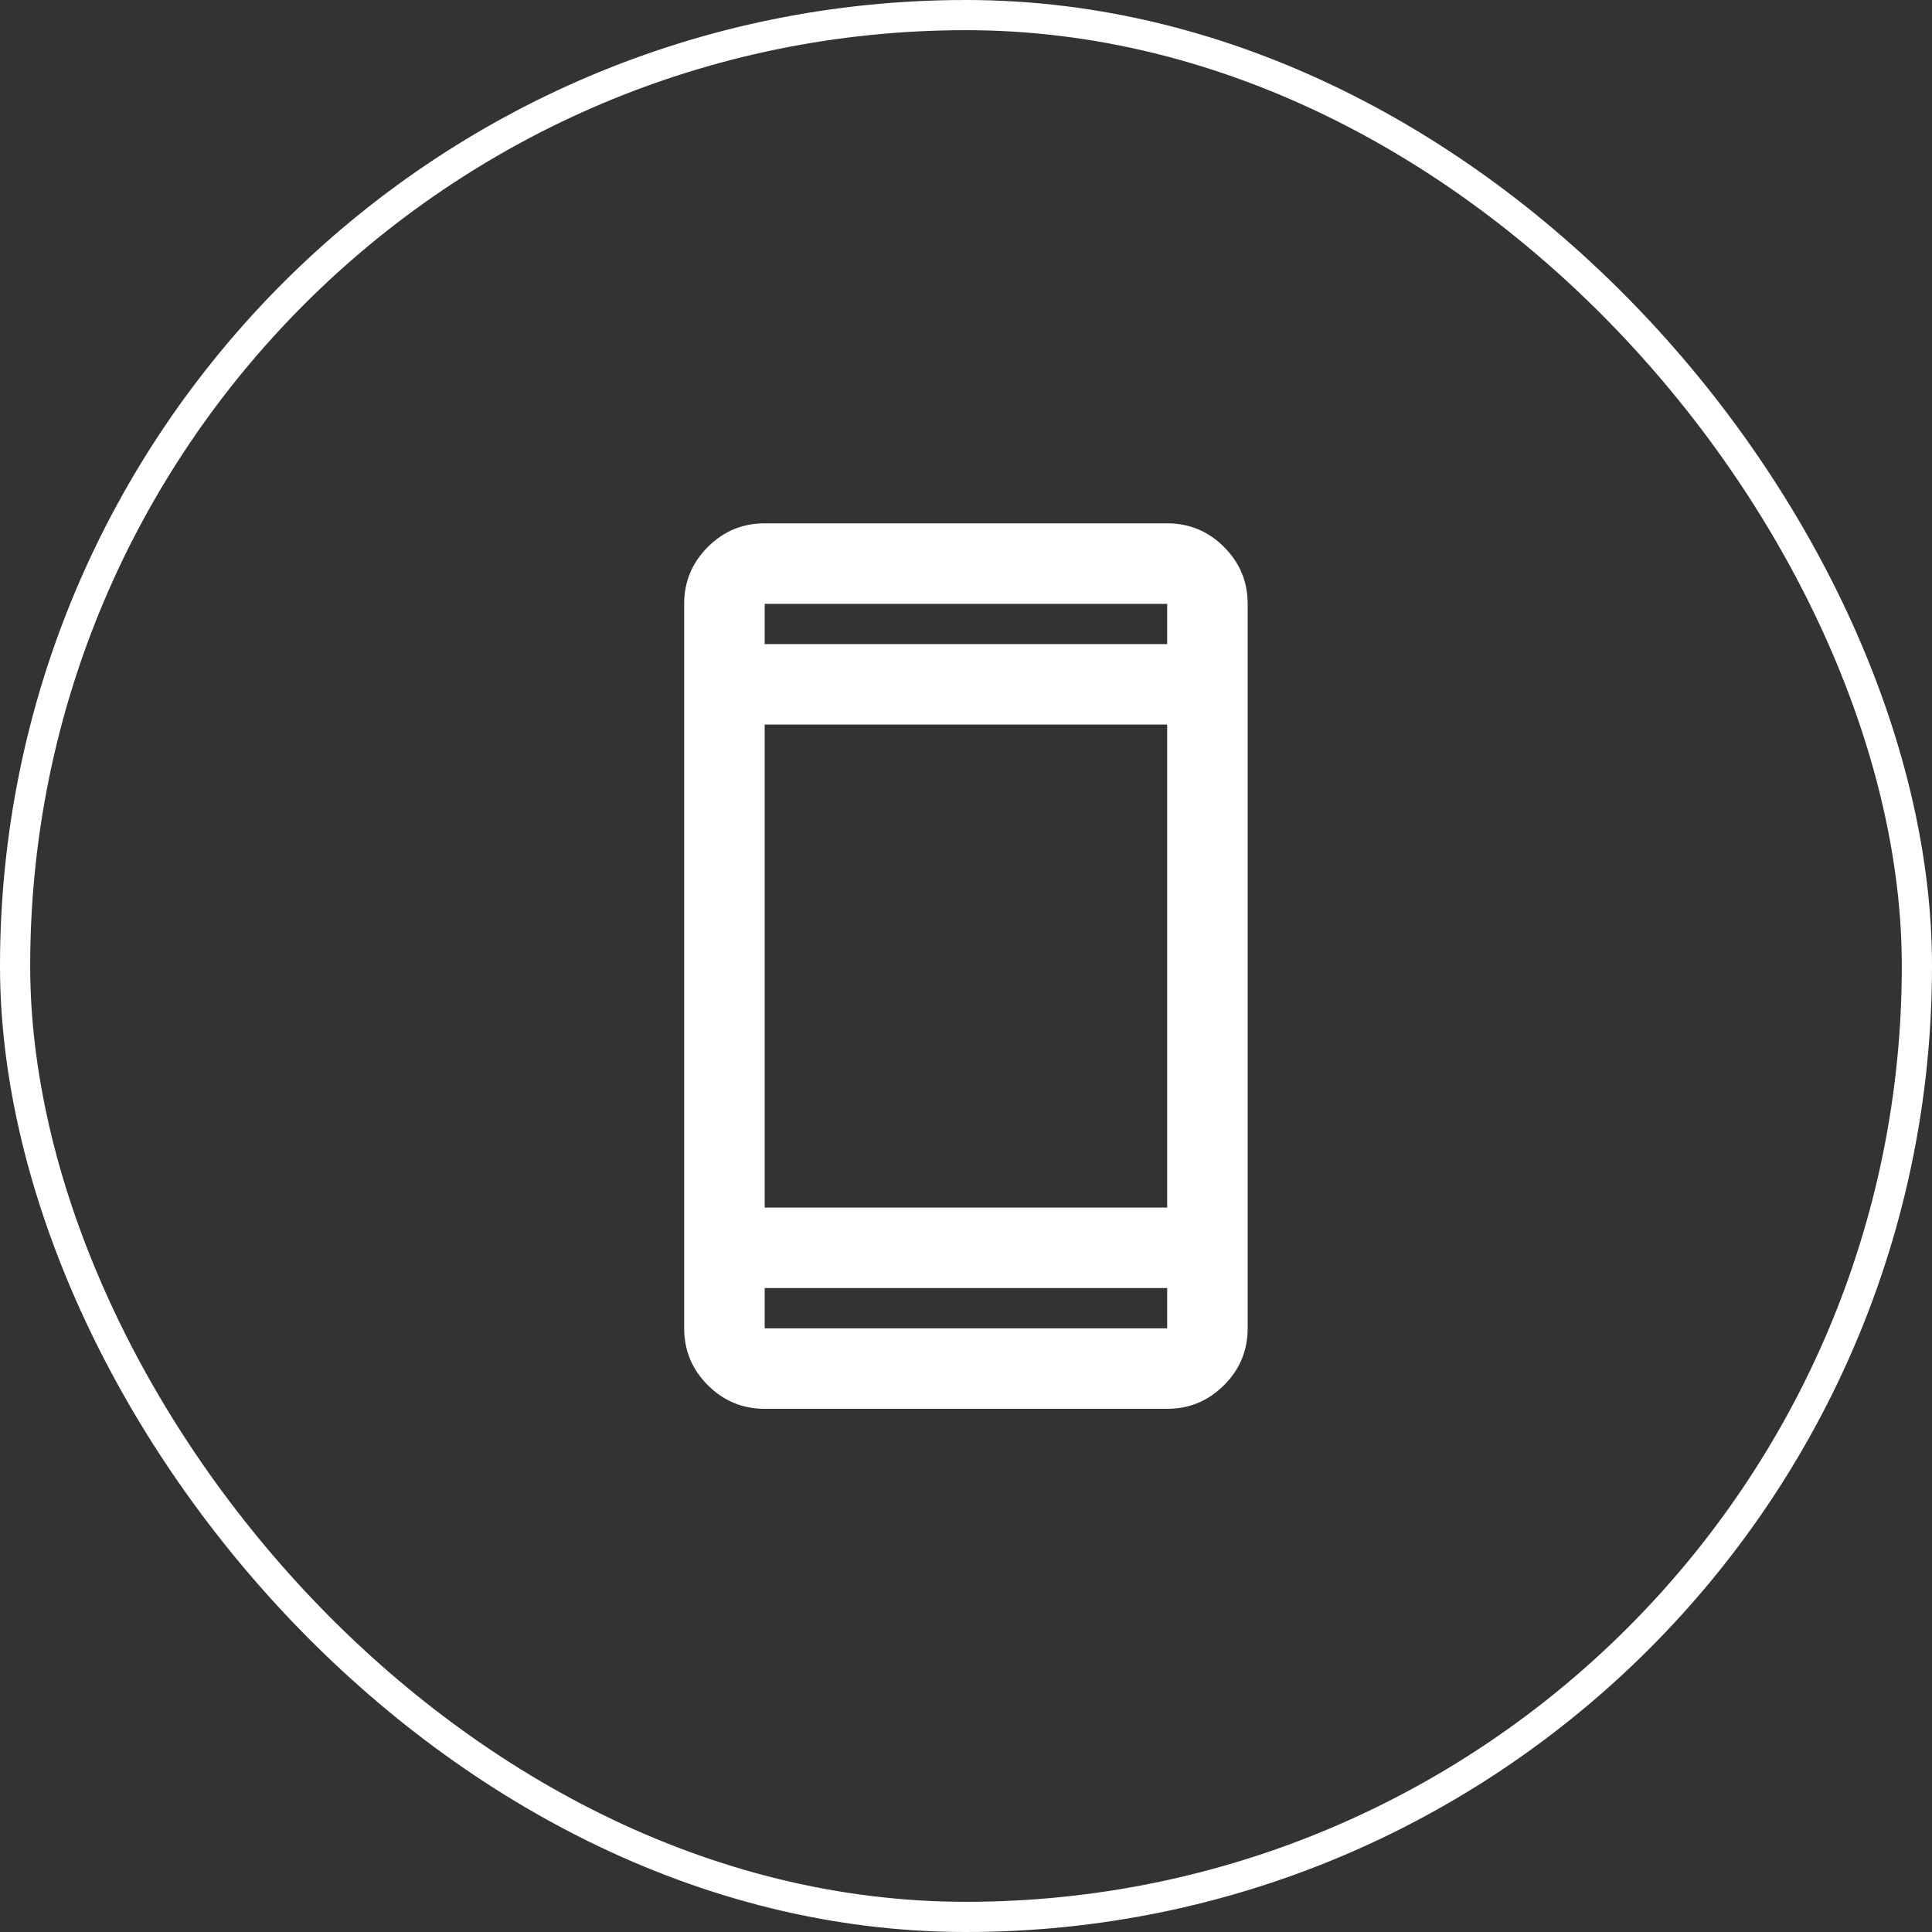
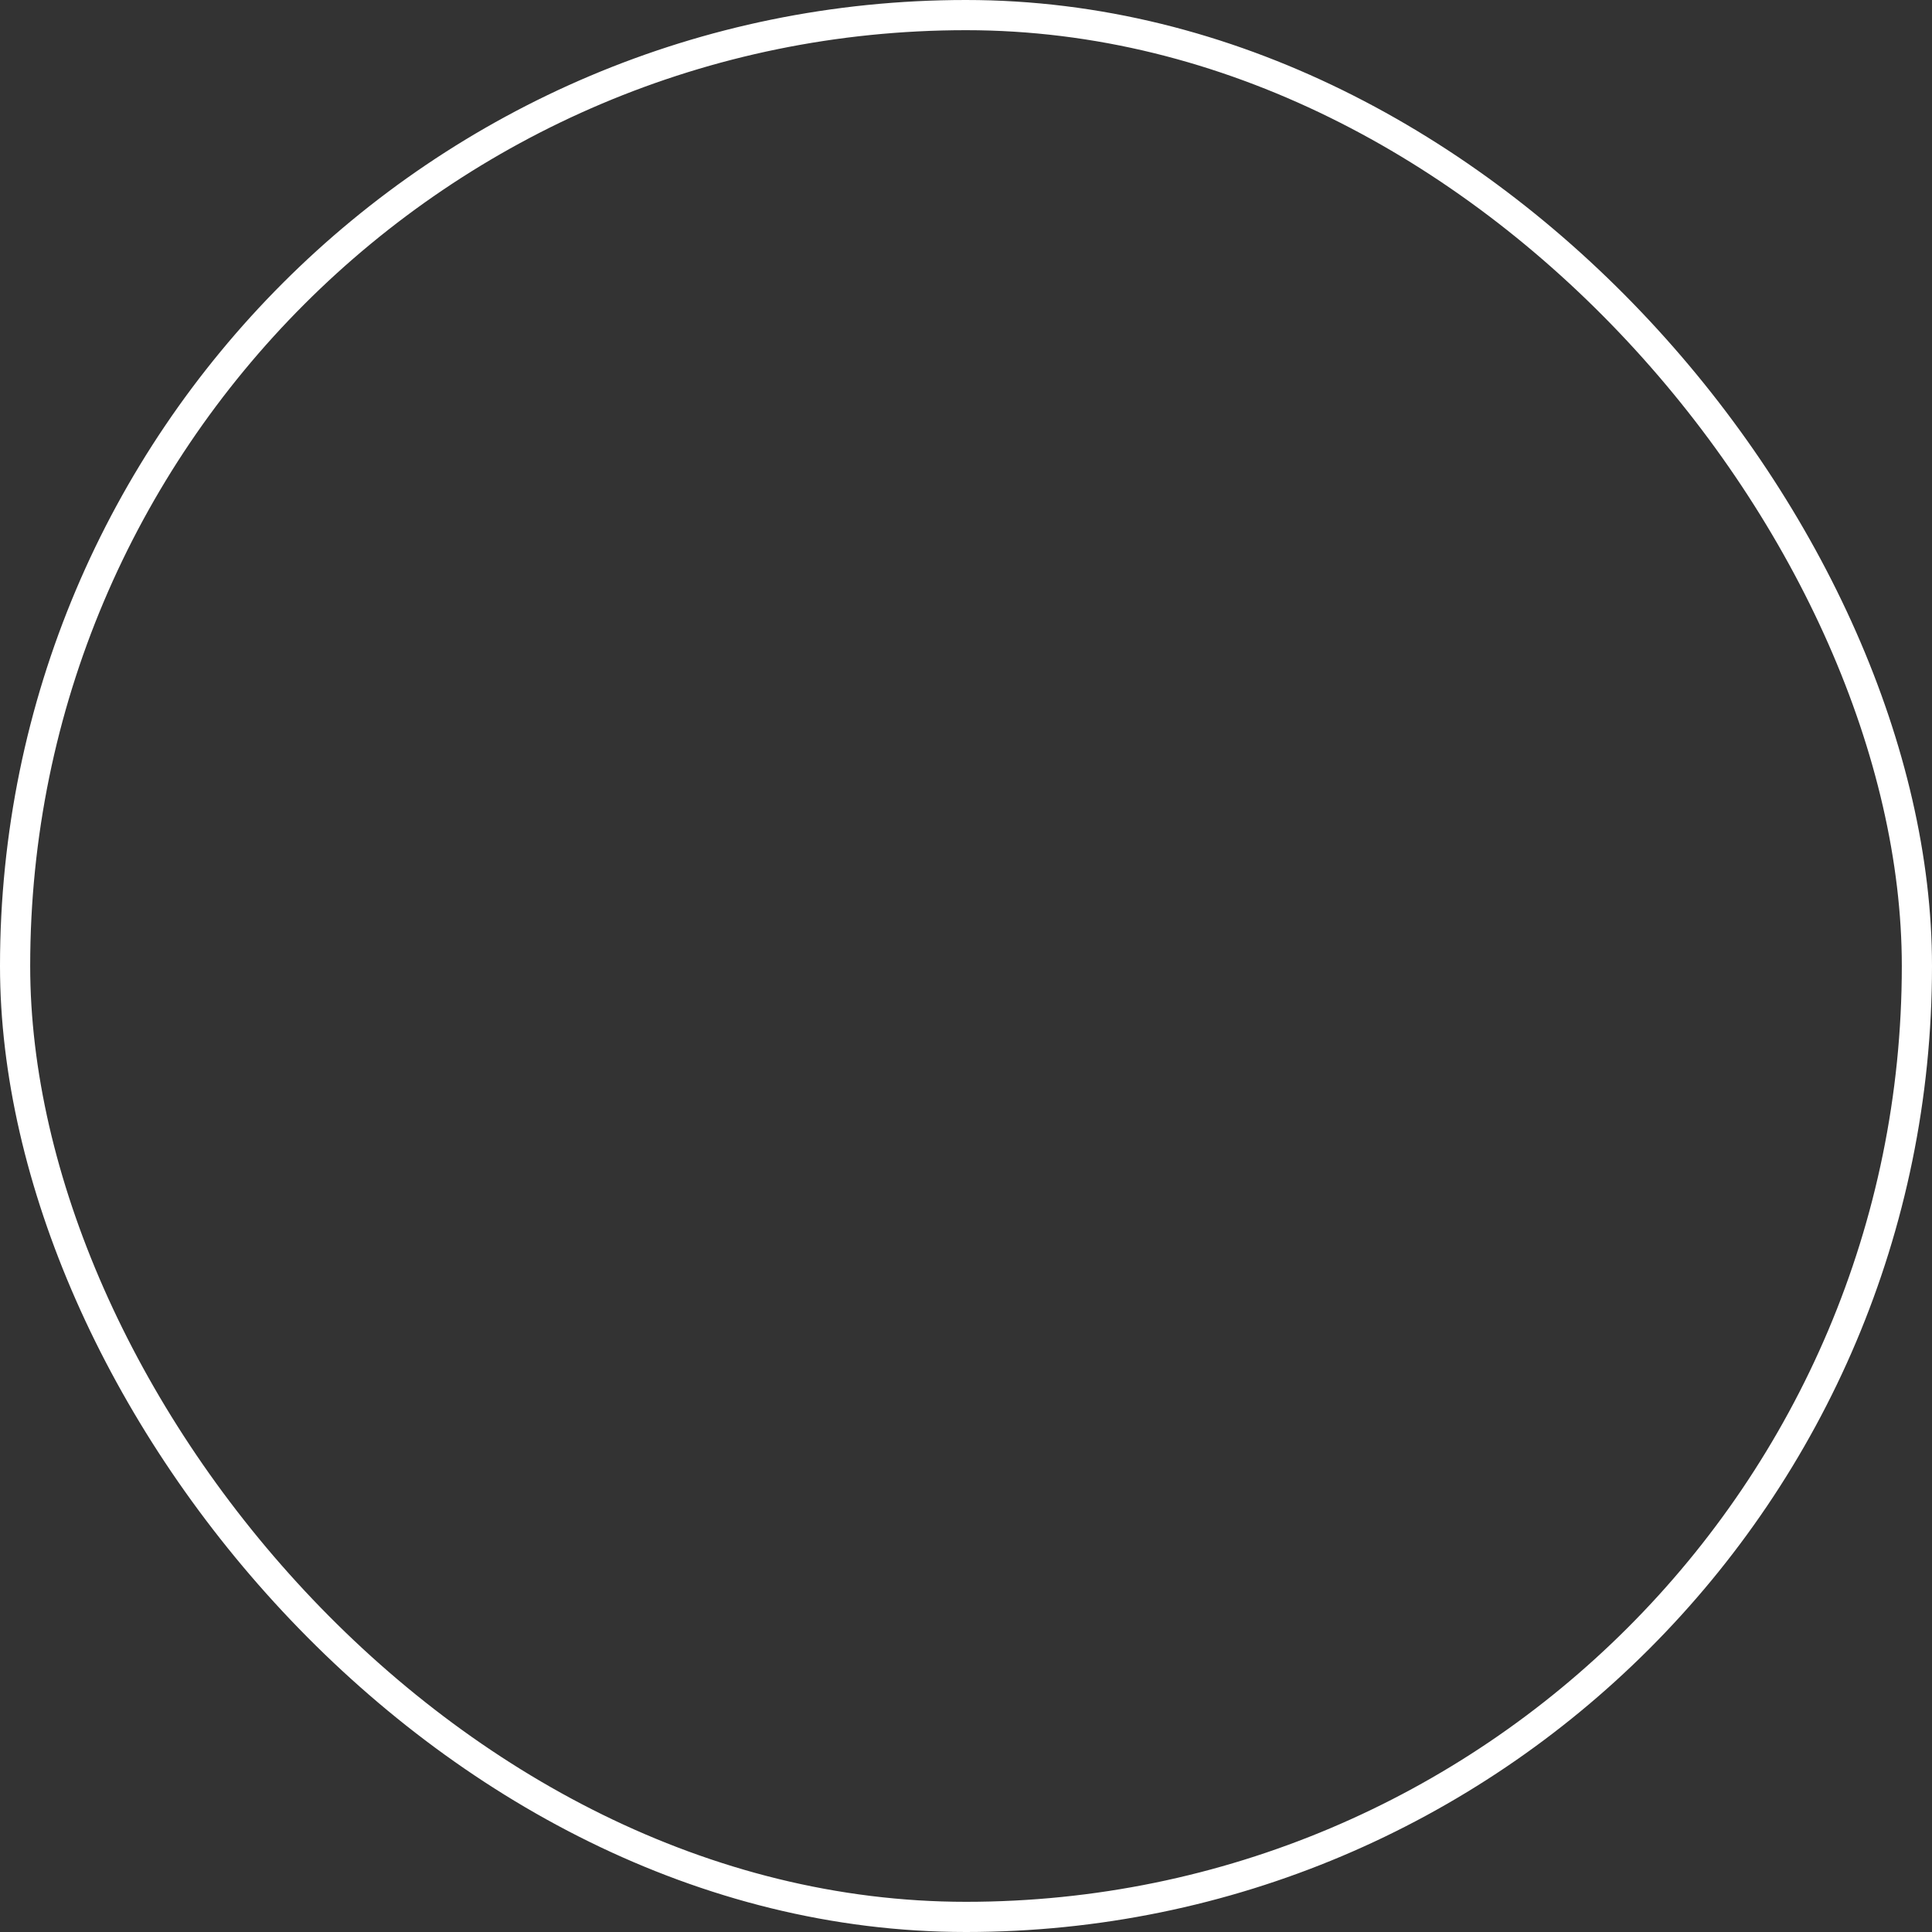
<svg xmlns="http://www.w3.org/2000/svg" width="64" height="64" viewBox="0 0 64 64" fill="none">
  <rect x="0" y="0" width="64" height="64" fill="#333333" stroke="none" />
  <rect x="0.5" y="0.5" width="63" height="63" rx="31.5" stroke="white" />
-   <path d="M25.331 46.669C24.597 46.669 23.97 46.408 23.447 45.886C22.925 45.364 22.664 44.736 22.664 44.003V20.003C22.664 19.27 22.925 18.642 23.447 18.119C23.97 17.597 24.597 17.336 25.331 17.336H38.664C39.397 17.336 40.025 17.597 40.547 18.119C41.07 18.642 41.331 19.27 41.331 20.003V44.003C41.331 44.736 41.07 45.364 40.547 45.886C40.025 46.408 39.397 46.669 38.664 46.669H25.331ZM25.331 42.669V44.003H38.664V42.669H25.331ZM25.331 40.003H38.664V24.003H25.331V40.003ZM25.331 21.336H38.664V20.003H25.331V21.336Z" fill="white" />
</svg>